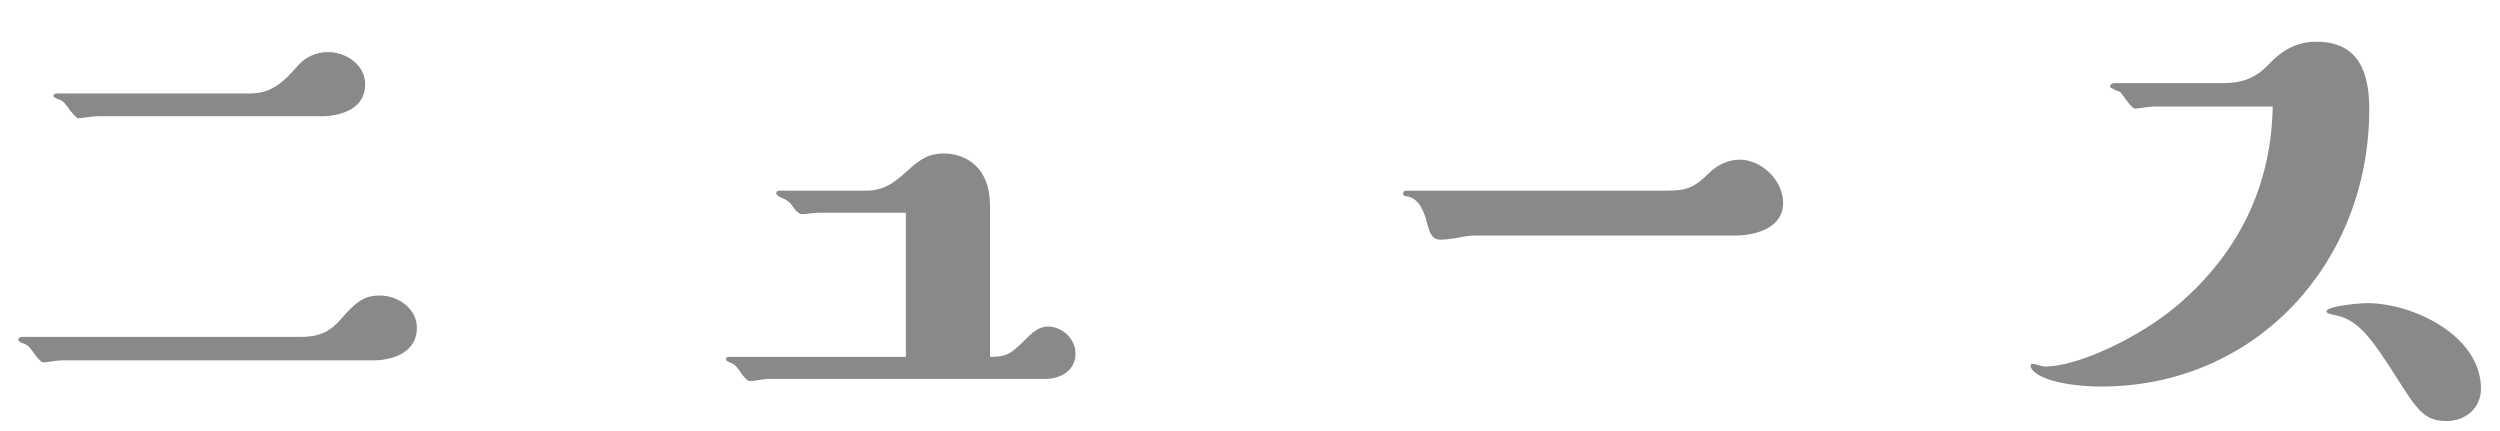
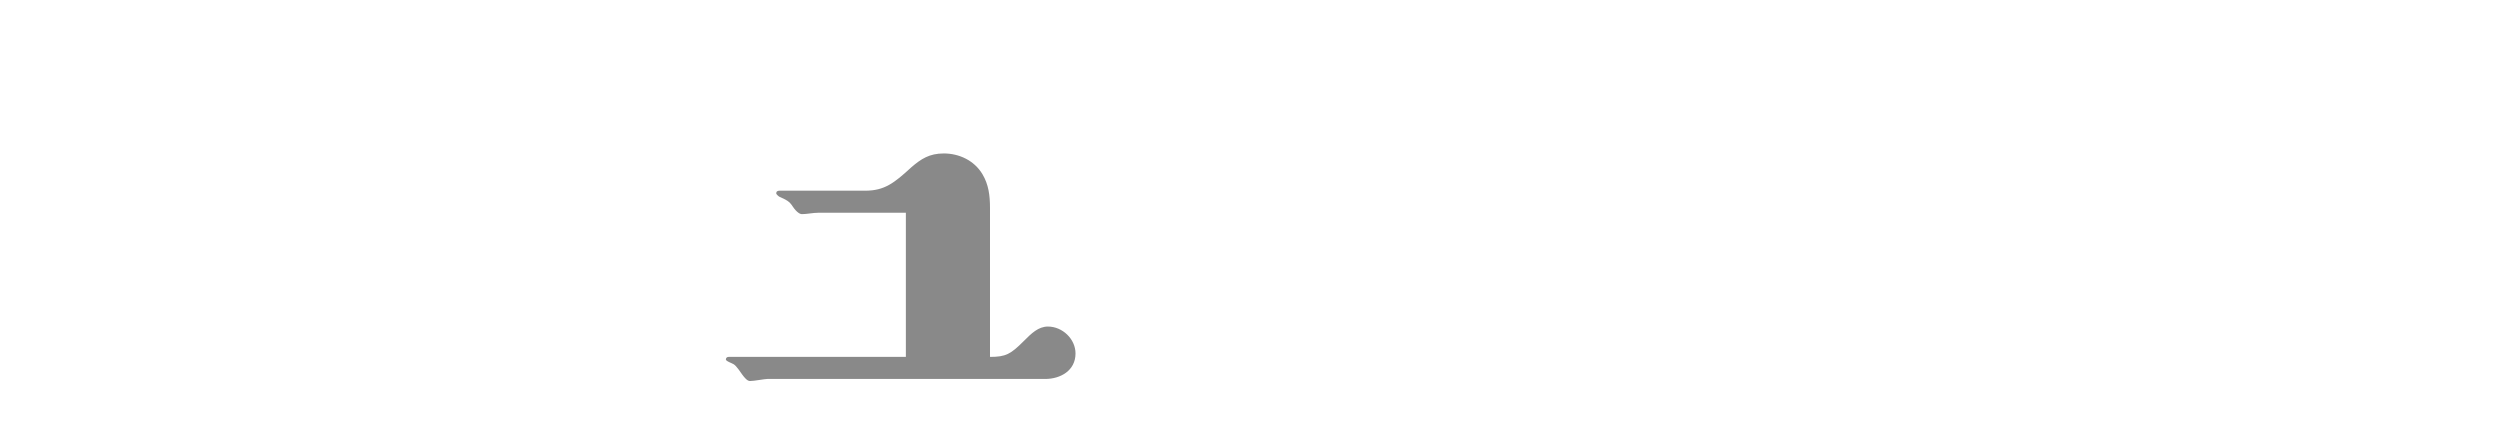
<svg xmlns="http://www.w3.org/2000/svg" width="58" height="10" viewBox="0 0 58 10" fill="none">
-   <path d="M52.727 2.472H49.975C49.863 2.472 49.607 2.52 49.527 2.52C49.495 2.52 49.431 2.456 49.335 2.328C49.271 2.248 49.223 2.168 49.191 2.136C49.111 2.104 48.951 2.04 48.951 2.008C48.951 1.96 49.015 1.928 49.047 1.928H51.591C52.007 1.928 52.327 1.816 52.631 1.496C52.935 1.176 53.271 0.968 53.735 0.968C54.711 0.968 54.967 1.656 54.967 2.536C54.967 6.072 52.359 8.968 48.743 8.968C48.295 8.968 47.591 8.904 47.239 8.664C47.175 8.616 47.111 8.552 47.111 8.488C47.111 8.44 47.127 8.44 47.159 8.44C47.207 8.44 47.383 8.504 47.431 8.504C48.263 8.504 49.719 7.768 50.519 7.08C51.927 5.88 52.695 4.328 52.727 2.472ZM54.903 7.032C56.007 7.032 57.559 7.8 57.559 9.016C57.559 9.464 57.207 9.768 56.759 9.768C56.231 9.768 56.071 9.496 55.591 8.744C54.983 7.784 54.695 7.432 54.215 7.32C54.055 7.288 53.975 7.272 53.975 7.224C53.975 7.096 54.775 7.032 54.903 7.032Z" fill="#898989" />
-   <path d="M40.264 5.464H34.232C34.072 5.464 33.912 5.496 33.752 5.528C33.64 5.544 33.528 5.56 33.416 5.56C33.208 5.56 33.16 5.368 33.112 5.192C33.048 4.936 32.936 4.6 32.632 4.552C32.584 4.552 32.552 4.536 32.552 4.488C32.552 4.44 32.584 4.424 32.632 4.424H38.616C39.144 4.424 39.304 4.36 39.672 3.992C39.864 3.816 40.104 3.704 40.36 3.704C40.872 3.704 41.368 4.184 41.368 4.712C41.368 5.288 40.728 5.464 40.264 5.464Z" fill="#898989" />
  <path d="M22.968 8.28C23.336 8.28 23.448 8.216 23.752 7.912C23.928 7.736 24.088 7.576 24.312 7.576C24.648 7.576 24.952 7.864 24.952 8.2C24.952 8.6 24.6 8.792 24.248 8.792H17.8C17.736 8.792 17.496 8.84 17.4 8.84C17.336 8.84 17.272 8.76 17.224 8.696C17.08 8.488 17.048 8.456 16.968 8.424C16.888 8.392 16.84 8.36 16.84 8.344C16.84 8.296 16.872 8.28 16.904 8.28H21.016V4.936H18.984C18.856 4.936 18.728 4.968 18.6 4.968C18.568 4.968 18.488 4.936 18.392 4.792C18.312 4.664 18.232 4.632 18.088 4.568C18.056 4.552 18.008 4.504 18.008 4.488C18.008 4.44 18.04 4.424 18.088 4.424H20.072C20.52 4.424 20.744 4.248 21.144 3.88C21.368 3.688 21.56 3.56 21.896 3.56C22.248 3.56 22.6 3.72 22.792 4.04C22.936 4.28 22.968 4.536 22.968 4.824V8.28Z" fill="#898989" />
-   <path d="M7.512 2.696H2.264C2.168 2.696 1.864 2.744 1.816 2.744C1.768 2.744 1.656 2.6 1.608 2.536C1.512 2.408 1.464 2.344 1.416 2.328C1.288 2.28 1.24 2.248 1.24 2.232C1.24 2.184 1.272 2.168 1.32 2.168H5.784C6.312 2.168 6.568 1.912 6.936 1.496C7.112 1.304 7.368 1.208 7.608 1.208C8.024 1.208 8.472 1.496 8.472 1.96C8.472 2.488 7.976 2.68 7.512 2.696ZM8.712 8.36H1.448C1.32 8.36 1.08 8.408 1 8.408C0.968 8.408 0.888 8.328 0.84 8.264C0.712 8.088 0.648 8.008 0.6 7.992C0.472 7.944 0.424 7.912 0.424 7.896C0.424 7.848 0.456 7.816 0.504 7.816H6.984C7.368 7.816 7.64 7.72 7.912 7.4C8.248 7.016 8.44 6.856 8.808 6.856C9.24 6.856 9.672 7.16 9.672 7.608C9.672 8.152 9.16 8.344 8.712 8.36Z" fill="#898989" />
</svg>